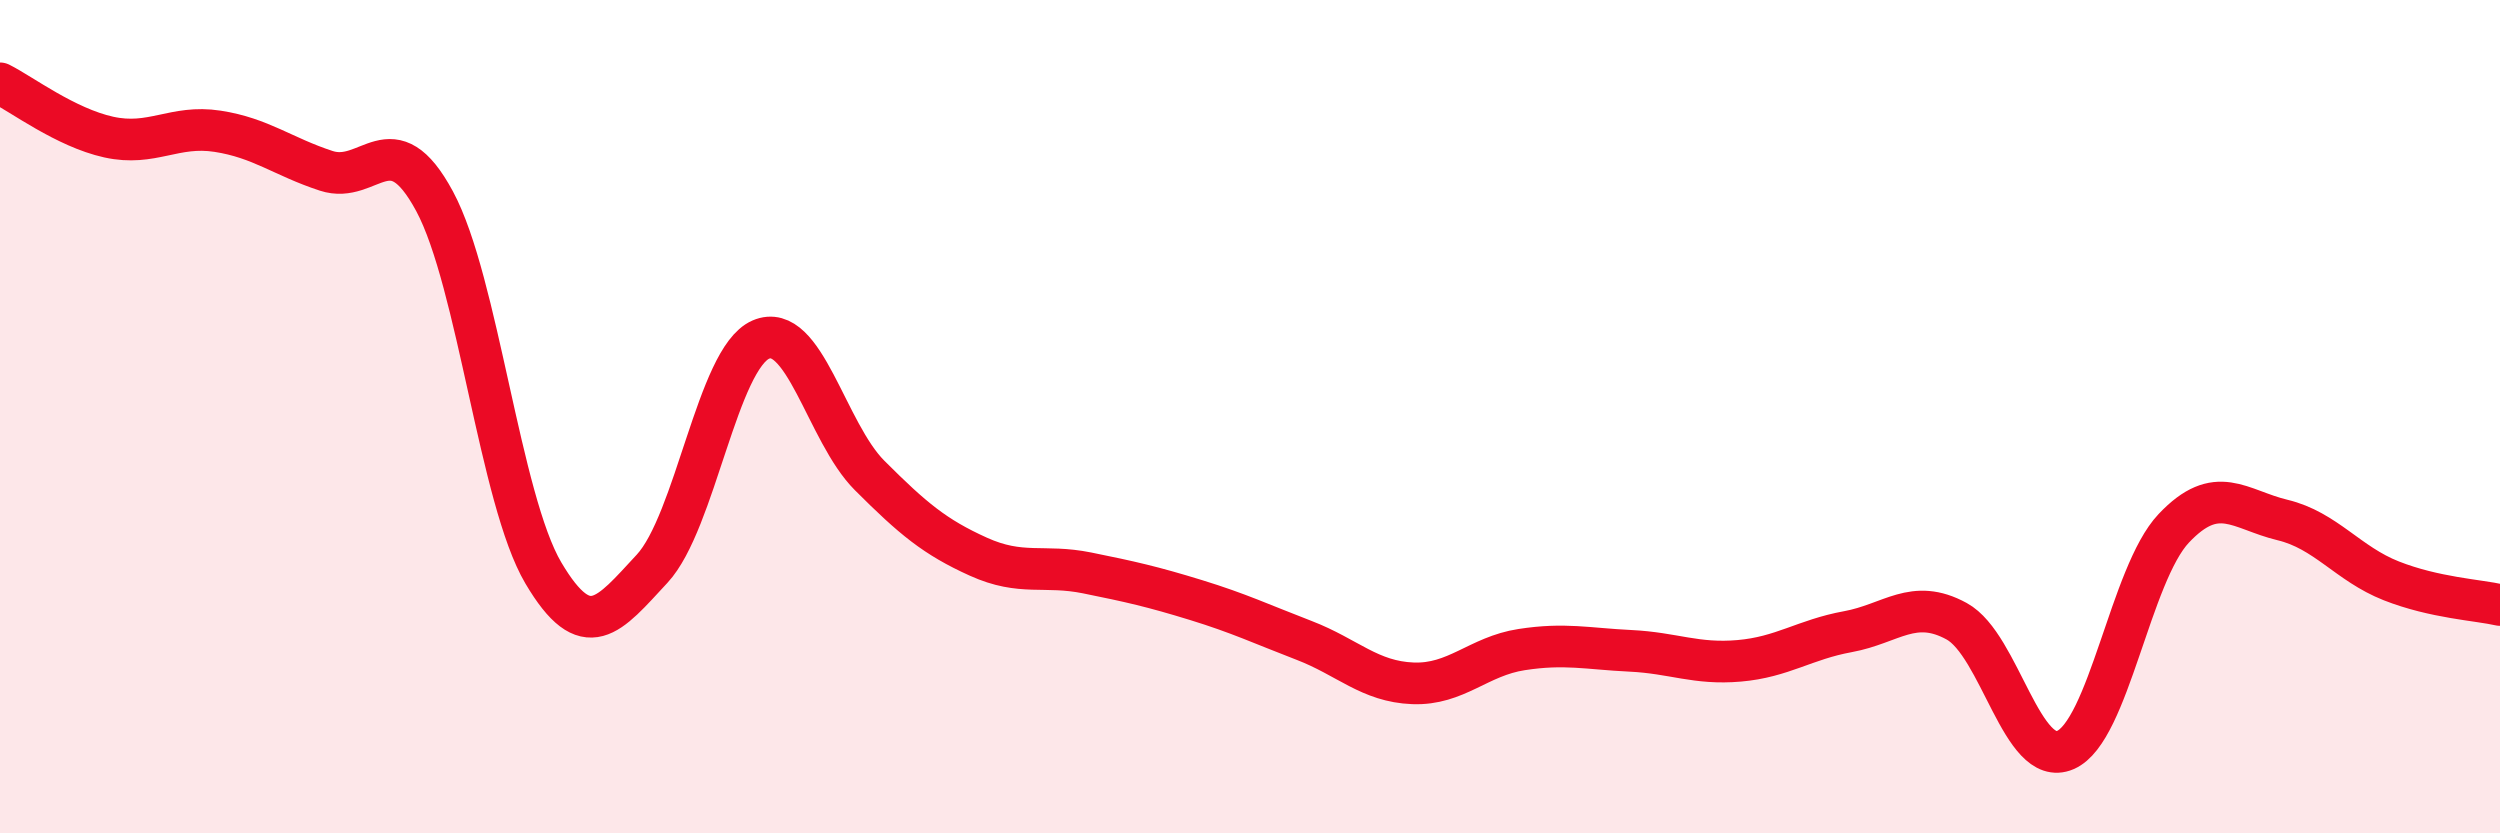
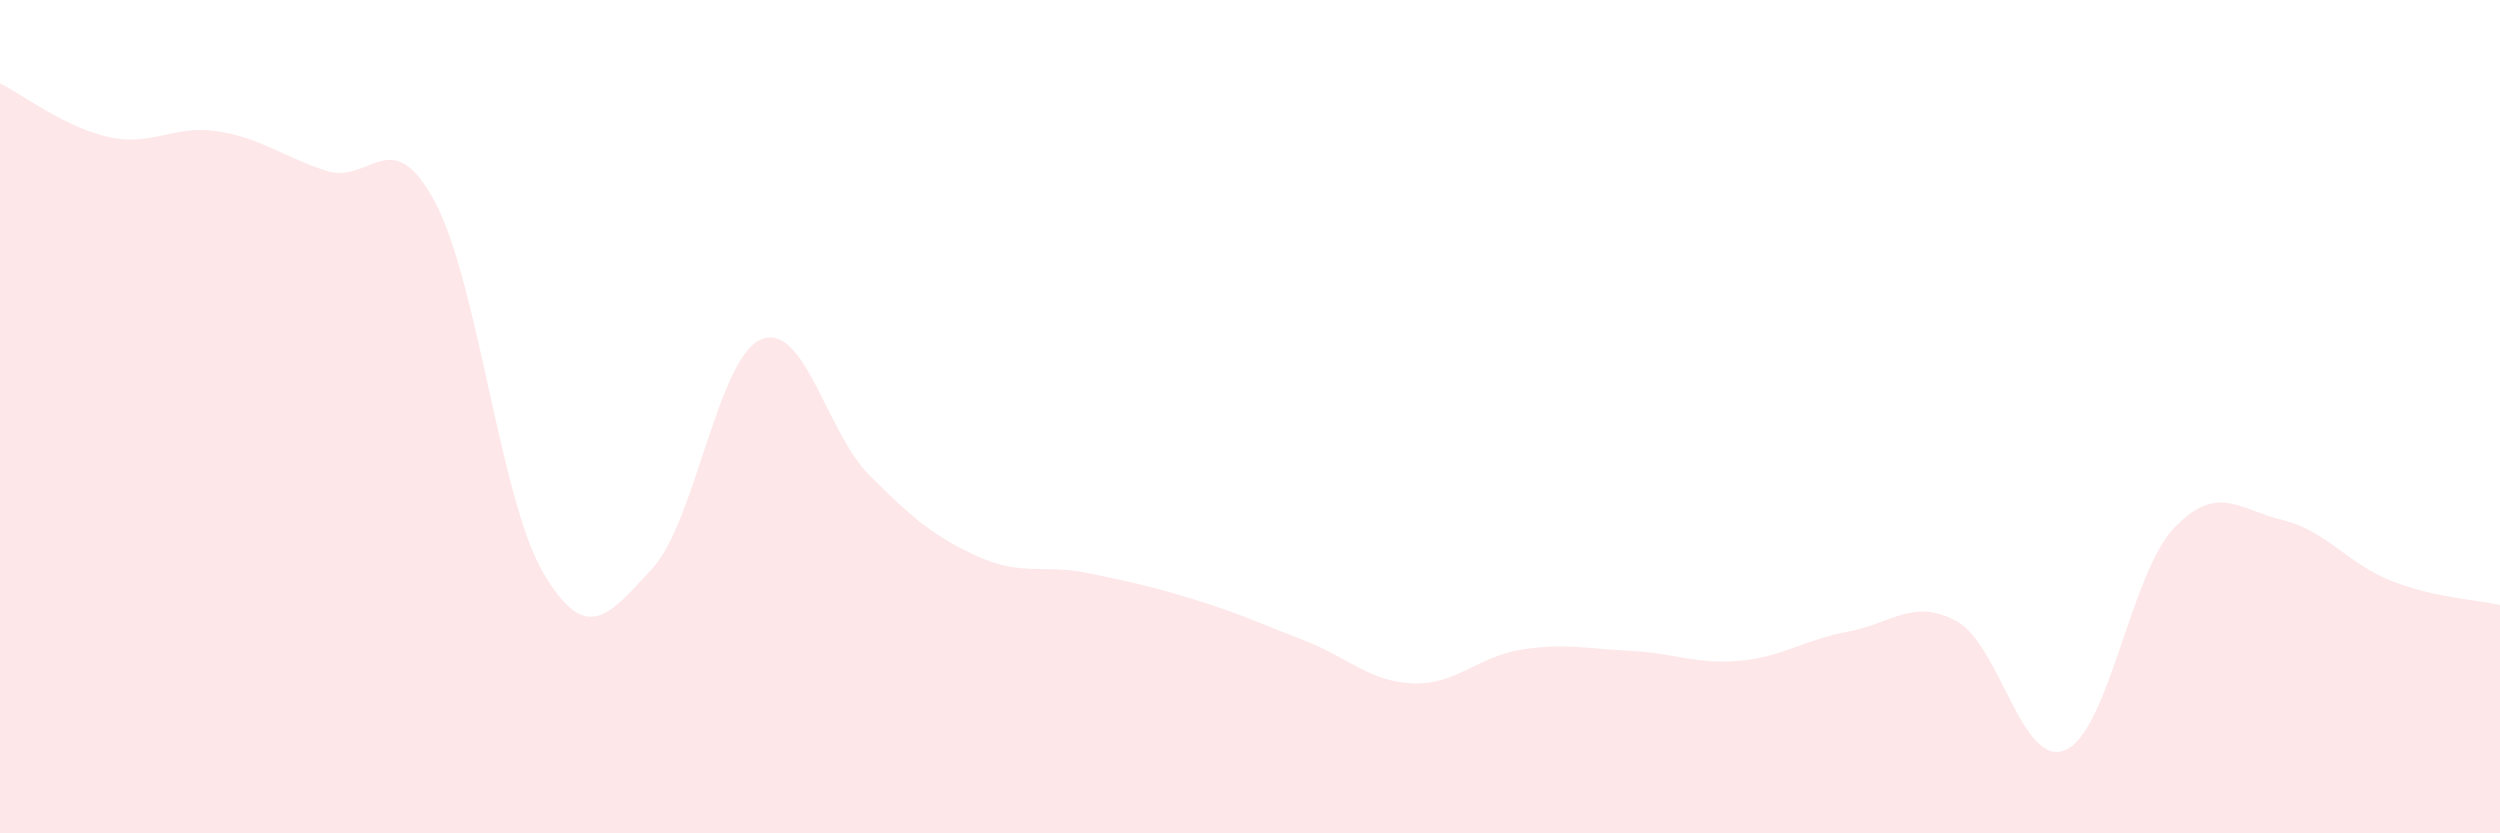
<svg xmlns="http://www.w3.org/2000/svg" width="60" height="20" viewBox="0 0 60 20">
  <path d="M 0,2 C 0.52,2.26 1.57,3.06 2.61,3.29 C 3.65,3.52 4.18,2.99 5.22,3.15 C 6.26,3.31 6.79,3.76 7.83,4.1 C 8.87,4.44 9.39,2.9 10.43,4.83 C 11.47,6.76 12,11.99 13.04,13.75 C 14.08,15.51 14.61,14.77 15.65,13.65 C 16.69,12.53 17.22,8.6 18.26,8.15 C 19.3,7.7 19.83,10.37 20.87,11.41 C 21.91,12.45 22.44,12.89 23.48,13.36 C 24.52,13.83 25.05,13.54 26.09,13.75 C 27.13,13.96 27.66,14.08 28.7,14.4 C 29.74,14.72 30.26,14.97 31.3,15.37 C 32.34,15.77 32.87,16.36 33.91,16.4 C 34.95,16.44 35.48,15.75 36.52,15.59 C 37.56,15.43 38.09,15.57 39.13,15.62 C 40.17,15.67 40.7,15.95 41.74,15.86 C 42.78,15.77 43.31,15.35 44.35,15.16 C 45.39,14.97 45.92,14.34 46.96,14.91 C 48,15.48 48.53,18.45 49.57,18 C 50.61,17.55 51.13,13.78 52.17,12.68 C 53.21,11.58 53.74,12.23 54.78,12.48 C 55.82,12.73 56.35,13.53 57.39,13.94 C 58.43,14.35 59.48,14.4 60,14.52L60 20L0 20Z" fill="#EB0A25" opacity="0.1" stroke-linecap="round" stroke-linejoin="round" />
-   <path d="M 0,2 C 0.52,2.26 1.57,3.06 2.61,3.29 C 3.65,3.52 4.18,2.99 5.22,3.15 C 6.26,3.31 6.79,3.76 7.83,4.1 C 8.87,4.44 9.39,2.9 10.43,4.83 C 11.47,6.76 12,11.99 13.04,13.75 C 14.08,15.51 14.61,14.77 15.65,13.65 C 16.69,12.53 17.22,8.6 18.26,8.15 C 19.3,7.7 19.83,10.37 20.87,11.41 C 21.91,12.45 22.44,12.89 23.48,13.36 C 24.52,13.83 25.05,13.54 26.09,13.75 C 27.13,13.96 27.66,14.08 28.7,14.4 C 29.74,14.72 30.26,14.97 31.3,15.37 C 32.34,15.77 32.87,16.36 33.91,16.4 C 34.95,16.44 35.48,15.75 36.52,15.59 C 37.56,15.43 38.09,15.57 39.13,15.62 C 40.17,15.67 40.7,15.95 41.74,15.86 C 42.78,15.77 43.31,15.35 44.35,15.16 C 45.39,14.97 45.92,14.34 46.96,14.91 C 48,15.48 48.53,18.45 49.57,18 C 50.61,17.55 51.13,13.78 52.17,12.68 C 53.21,11.58 53.74,12.23 54.78,12.48 C 55.82,12.73 56.35,13.53 57.39,13.94 C 58.43,14.35 59.48,14.4 60,14.52" stroke="#EB0A25" stroke-width="1" fill="none" stroke-linecap="round" stroke-linejoin="round" />
</svg>